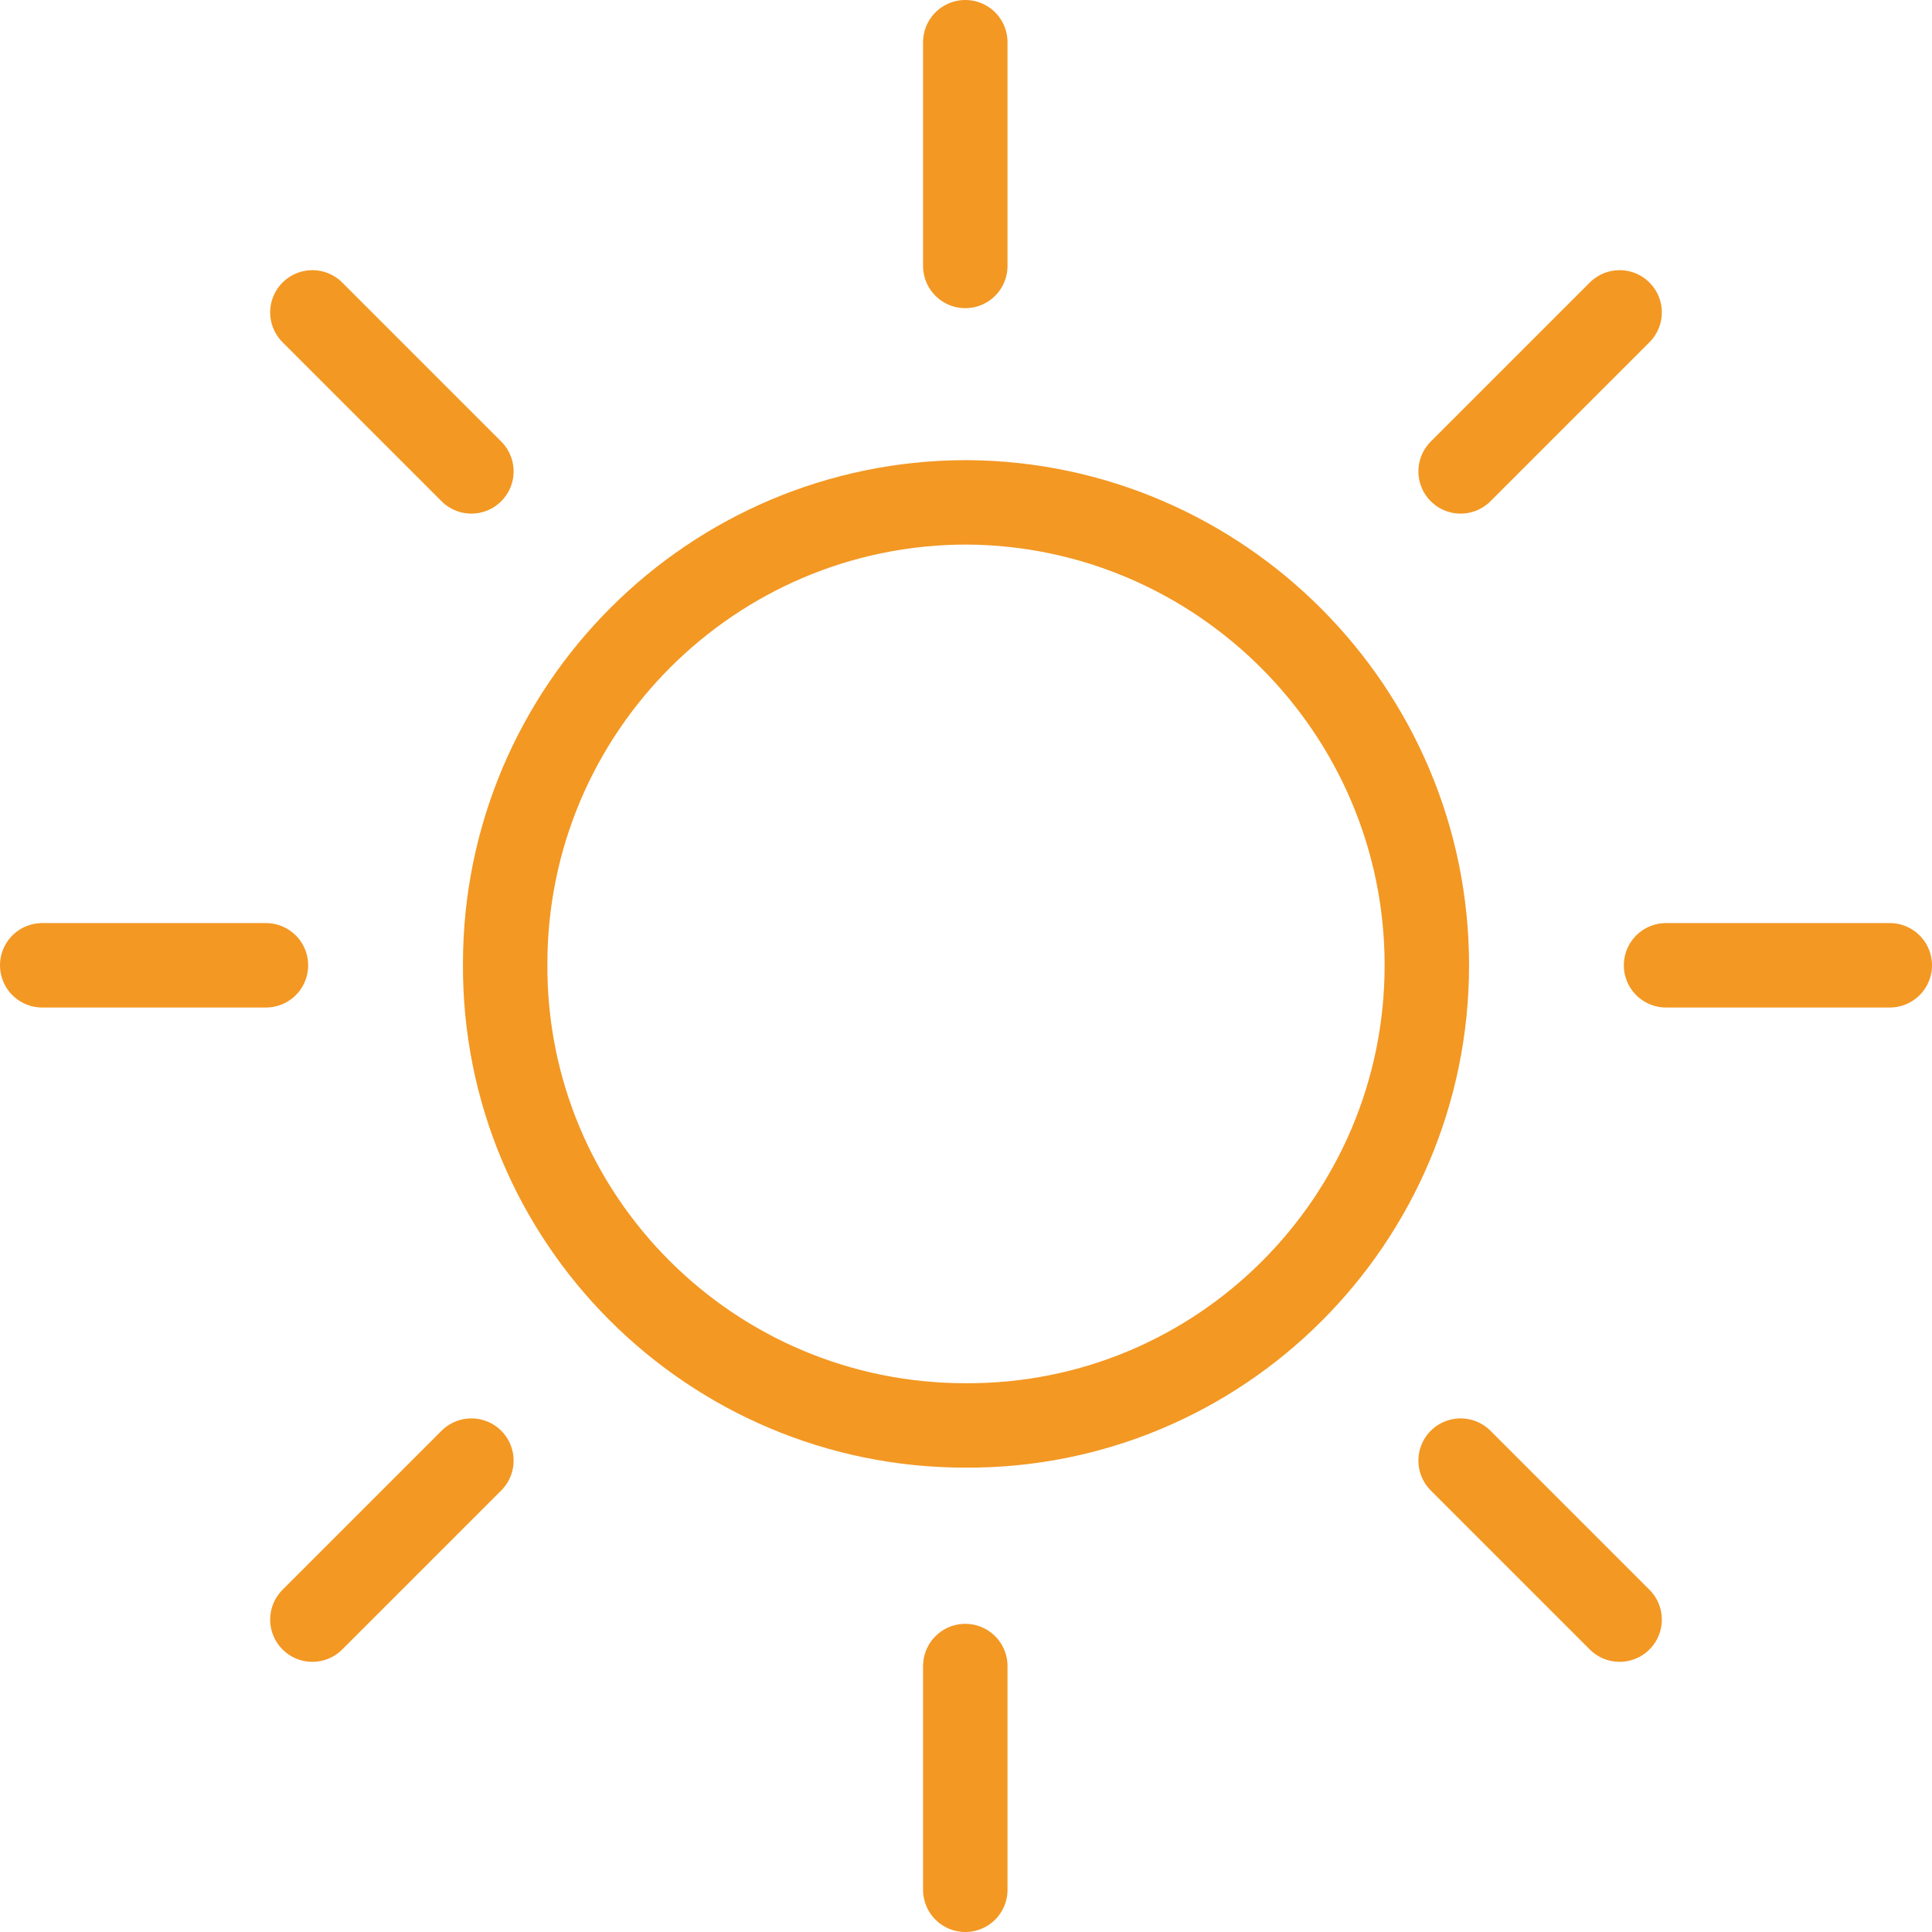
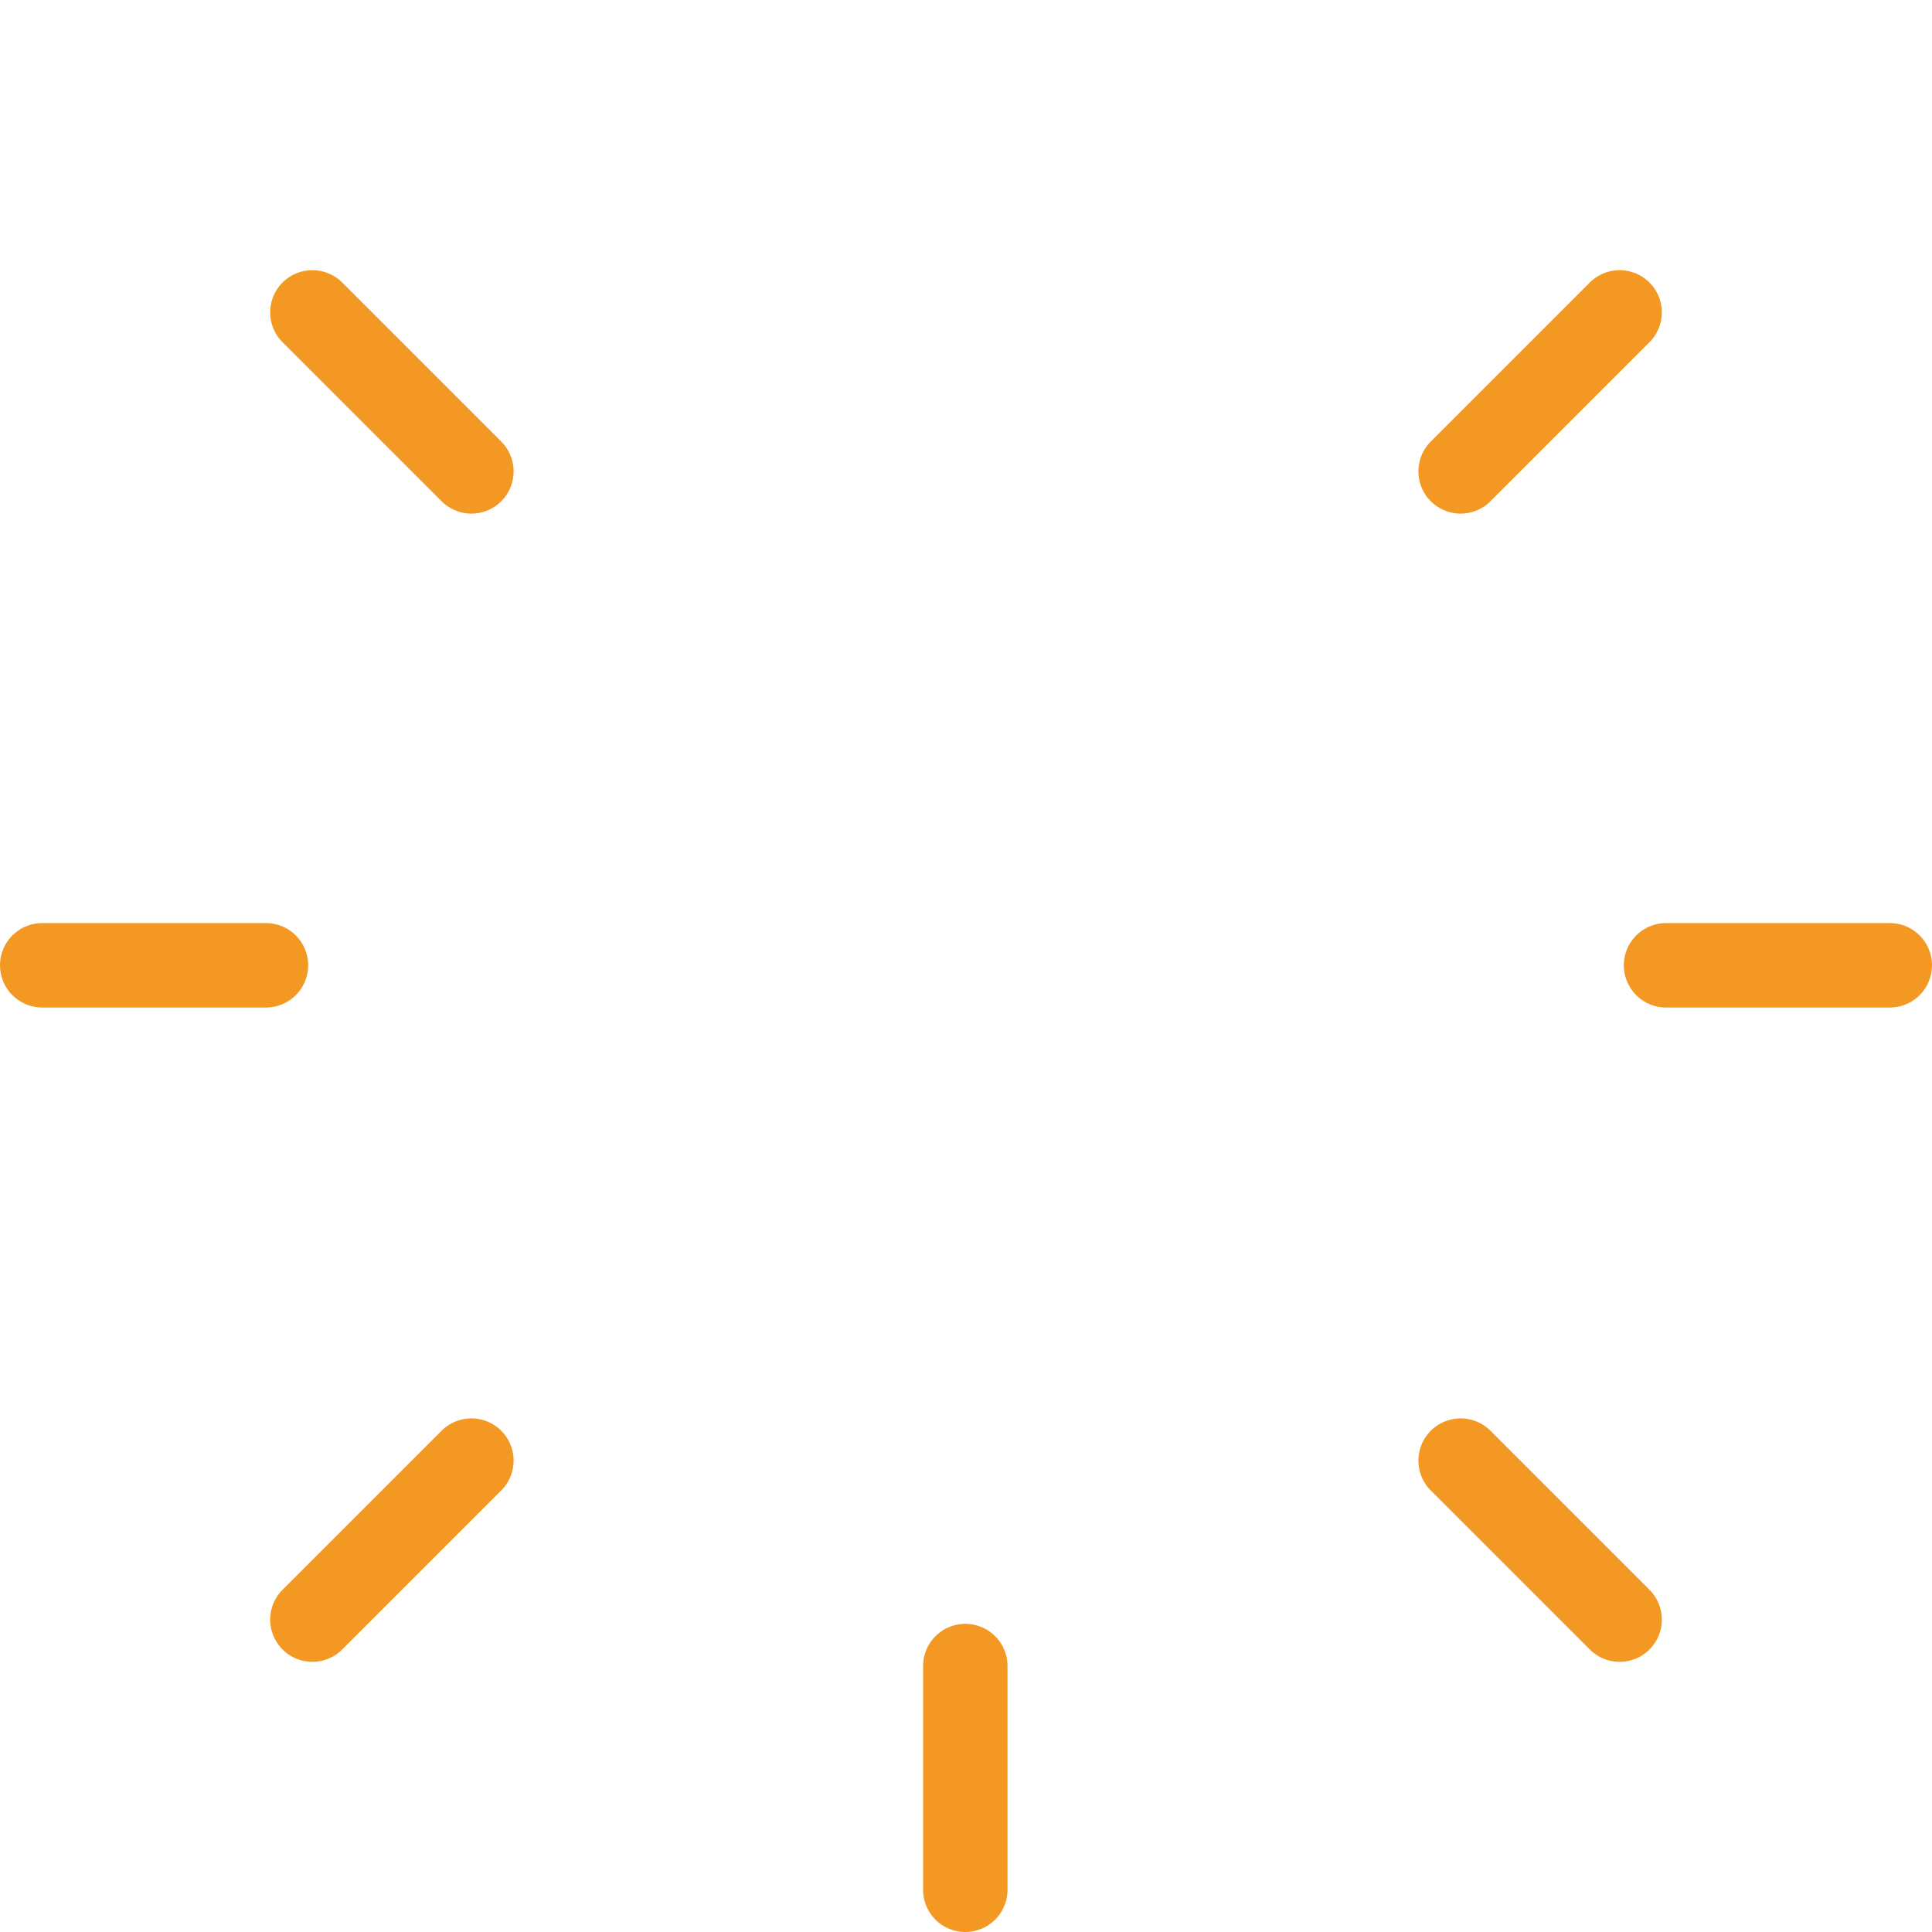
<svg xmlns="http://www.w3.org/2000/svg" version="1.1" id="Layer_1" x="0px" y="0px" viewBox="0 0 137.3 137.3" style="enable-background:new 0 0 137.3 137.3;" xml:space="preserve">
  <style type="text/css">
	.st0{fill:none;stroke:#F39823;stroke-width:6;stroke-linecap:round;stroke-miterlimit:10;}
</style>
  <line class="st0" x1="68.6" y1="134.3" x2="68.6" y2="118.4" />
-   <line class="st0" x1="68.6" y1="18.9" x2="68.6" y2="3" />
  <line class="st0" x1="3" y1="68.6" x2="18.9" y2="68.6" />
  <line class="st0" x1="118.4" y1="68.6" x2="134.3" y2="68.6" />
  <line class="st0" x1="22.2" y1="115.1" x2="33.5" y2="103.8" />
  <line class="st0" x1="103.8" y1="33.5" x2="115.1" y2="22.2" />
  <line class="st0" x1="22.2" y1="22.2" x2="33.5" y2="33.5" />
  <line class="st0" x1="103.8" y1="103.8" x2="115.1" y2="115.1" />
-   <path class="st0" d="M101.4,68.6c0,18.1-14.7,32.8-32.8,32.7c-18.1,0-32.8-14.7-32.7-32.8c0-18.1,14.7-32.8,32.8-32.8  C86.7,35.8,101.4,50.5,101.4,68.6C101.4,68.6,101.4,68.6,101.4,68.6z" />
</svg>